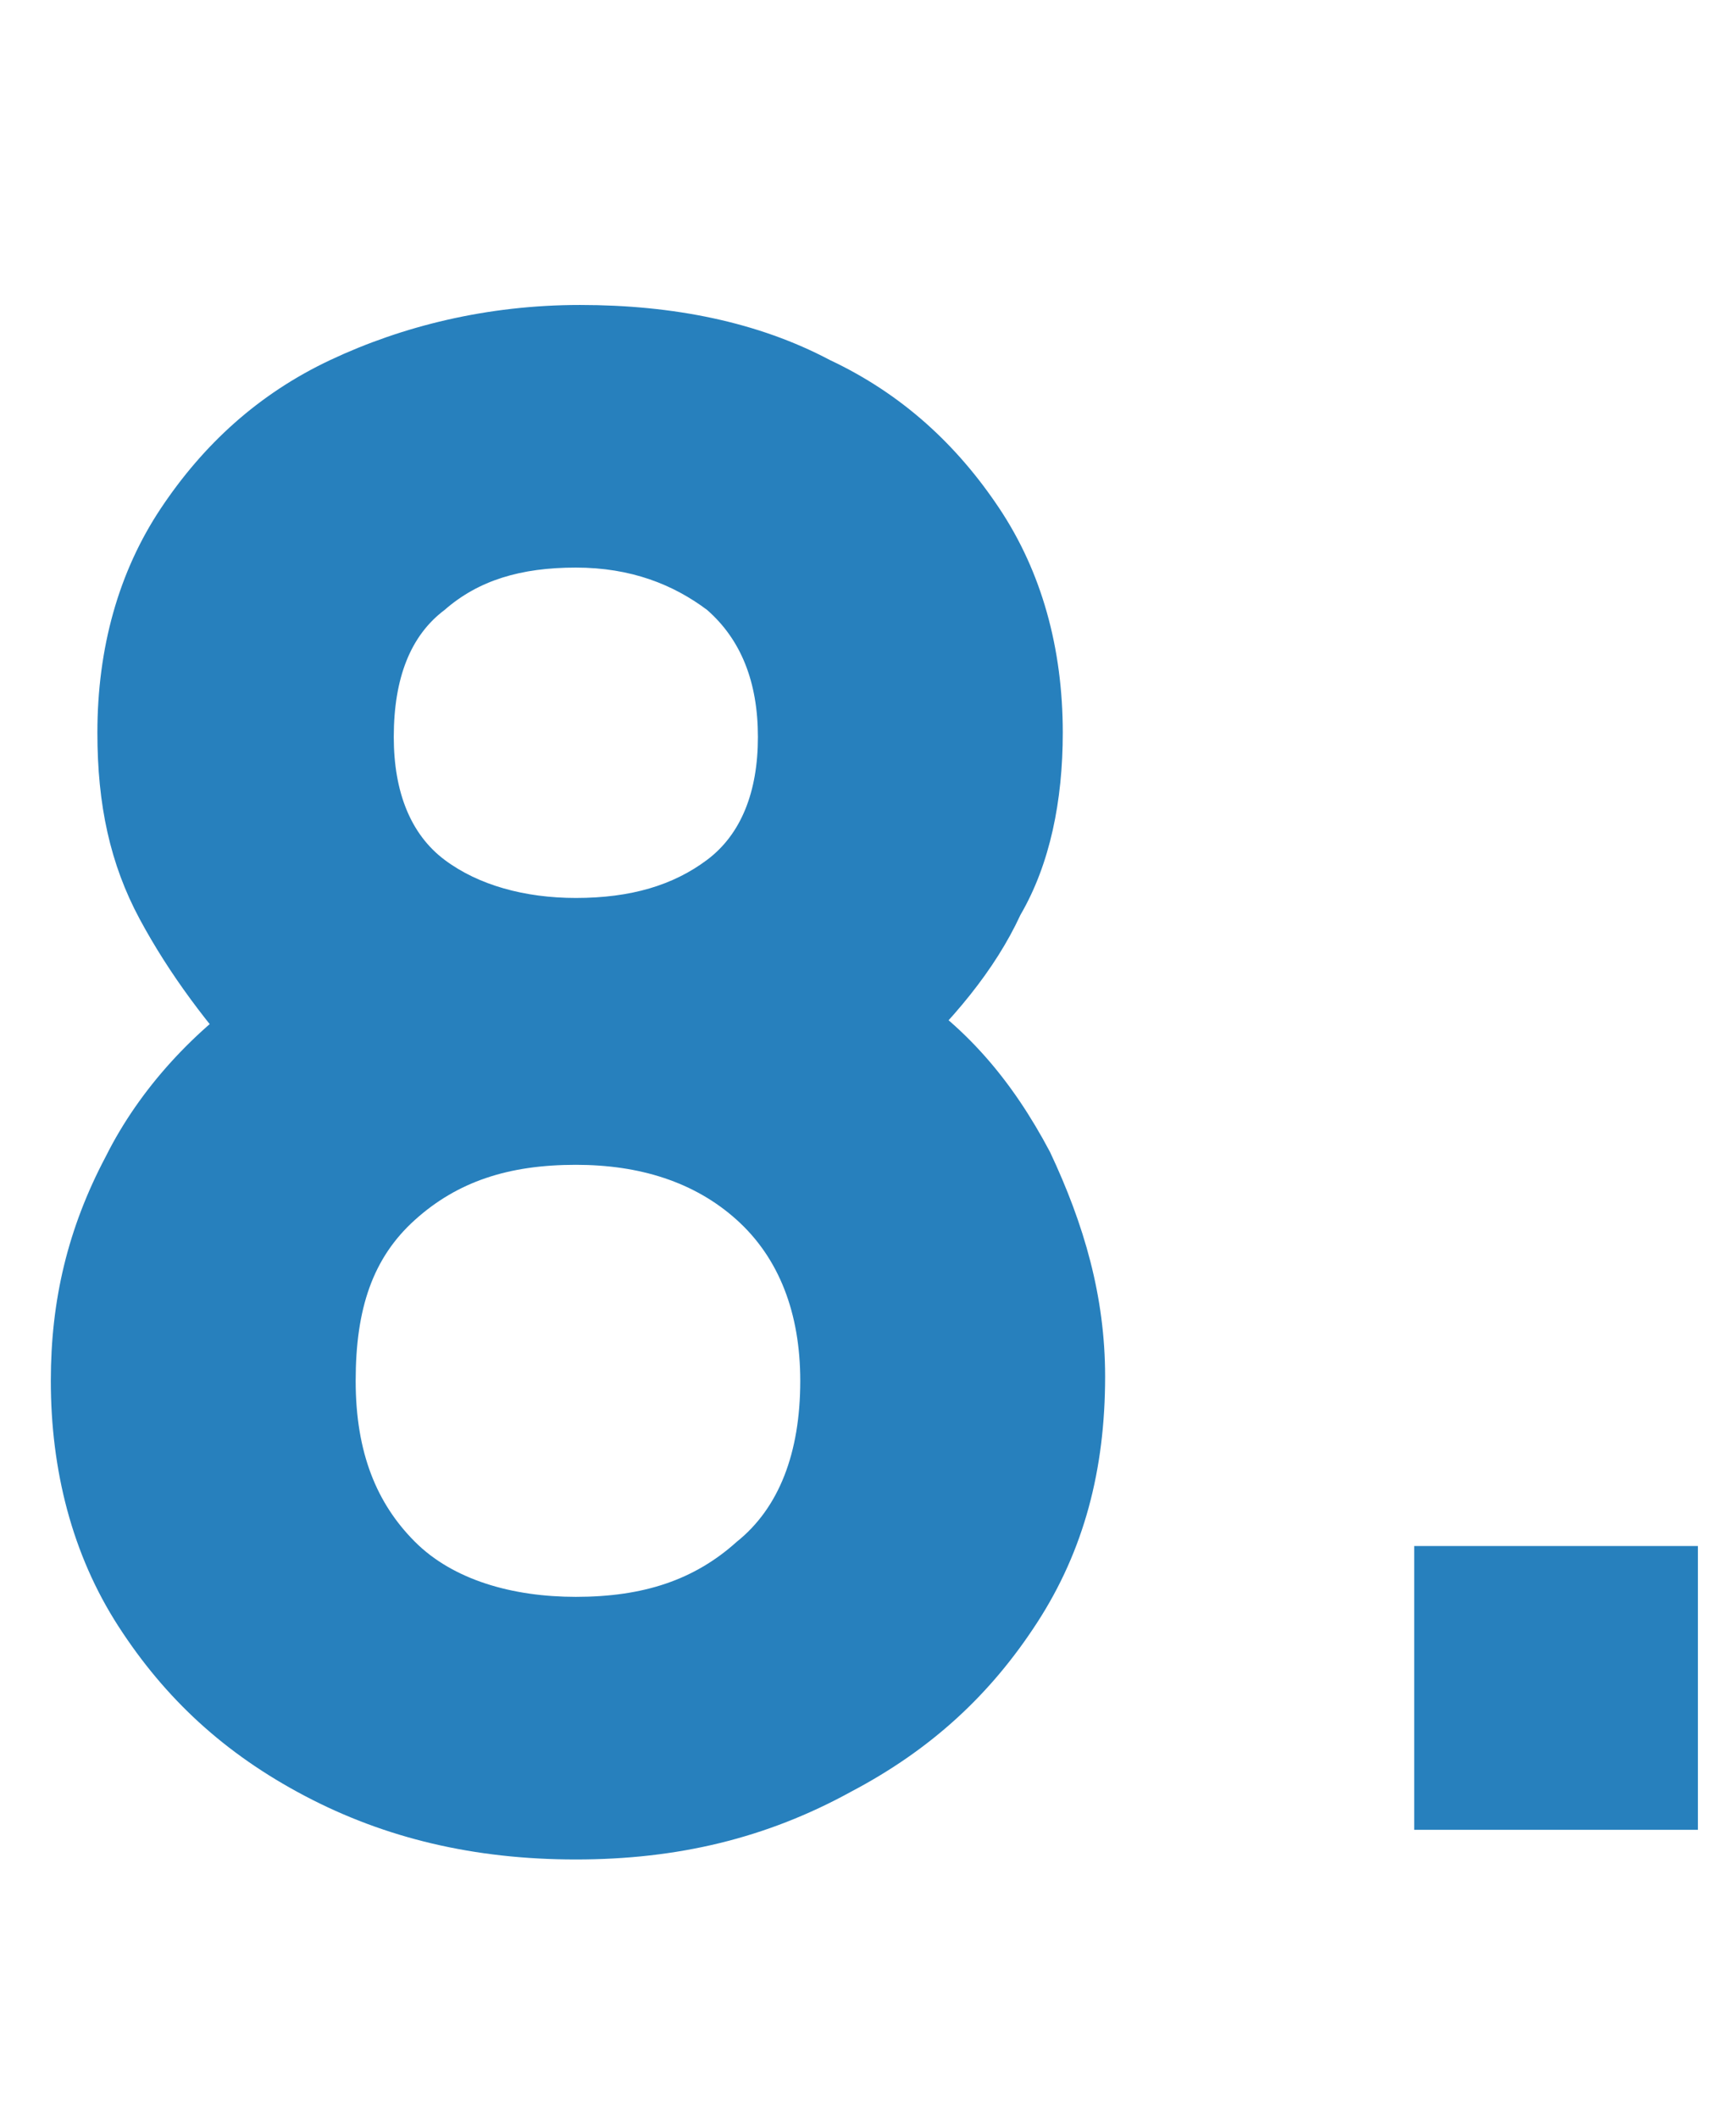
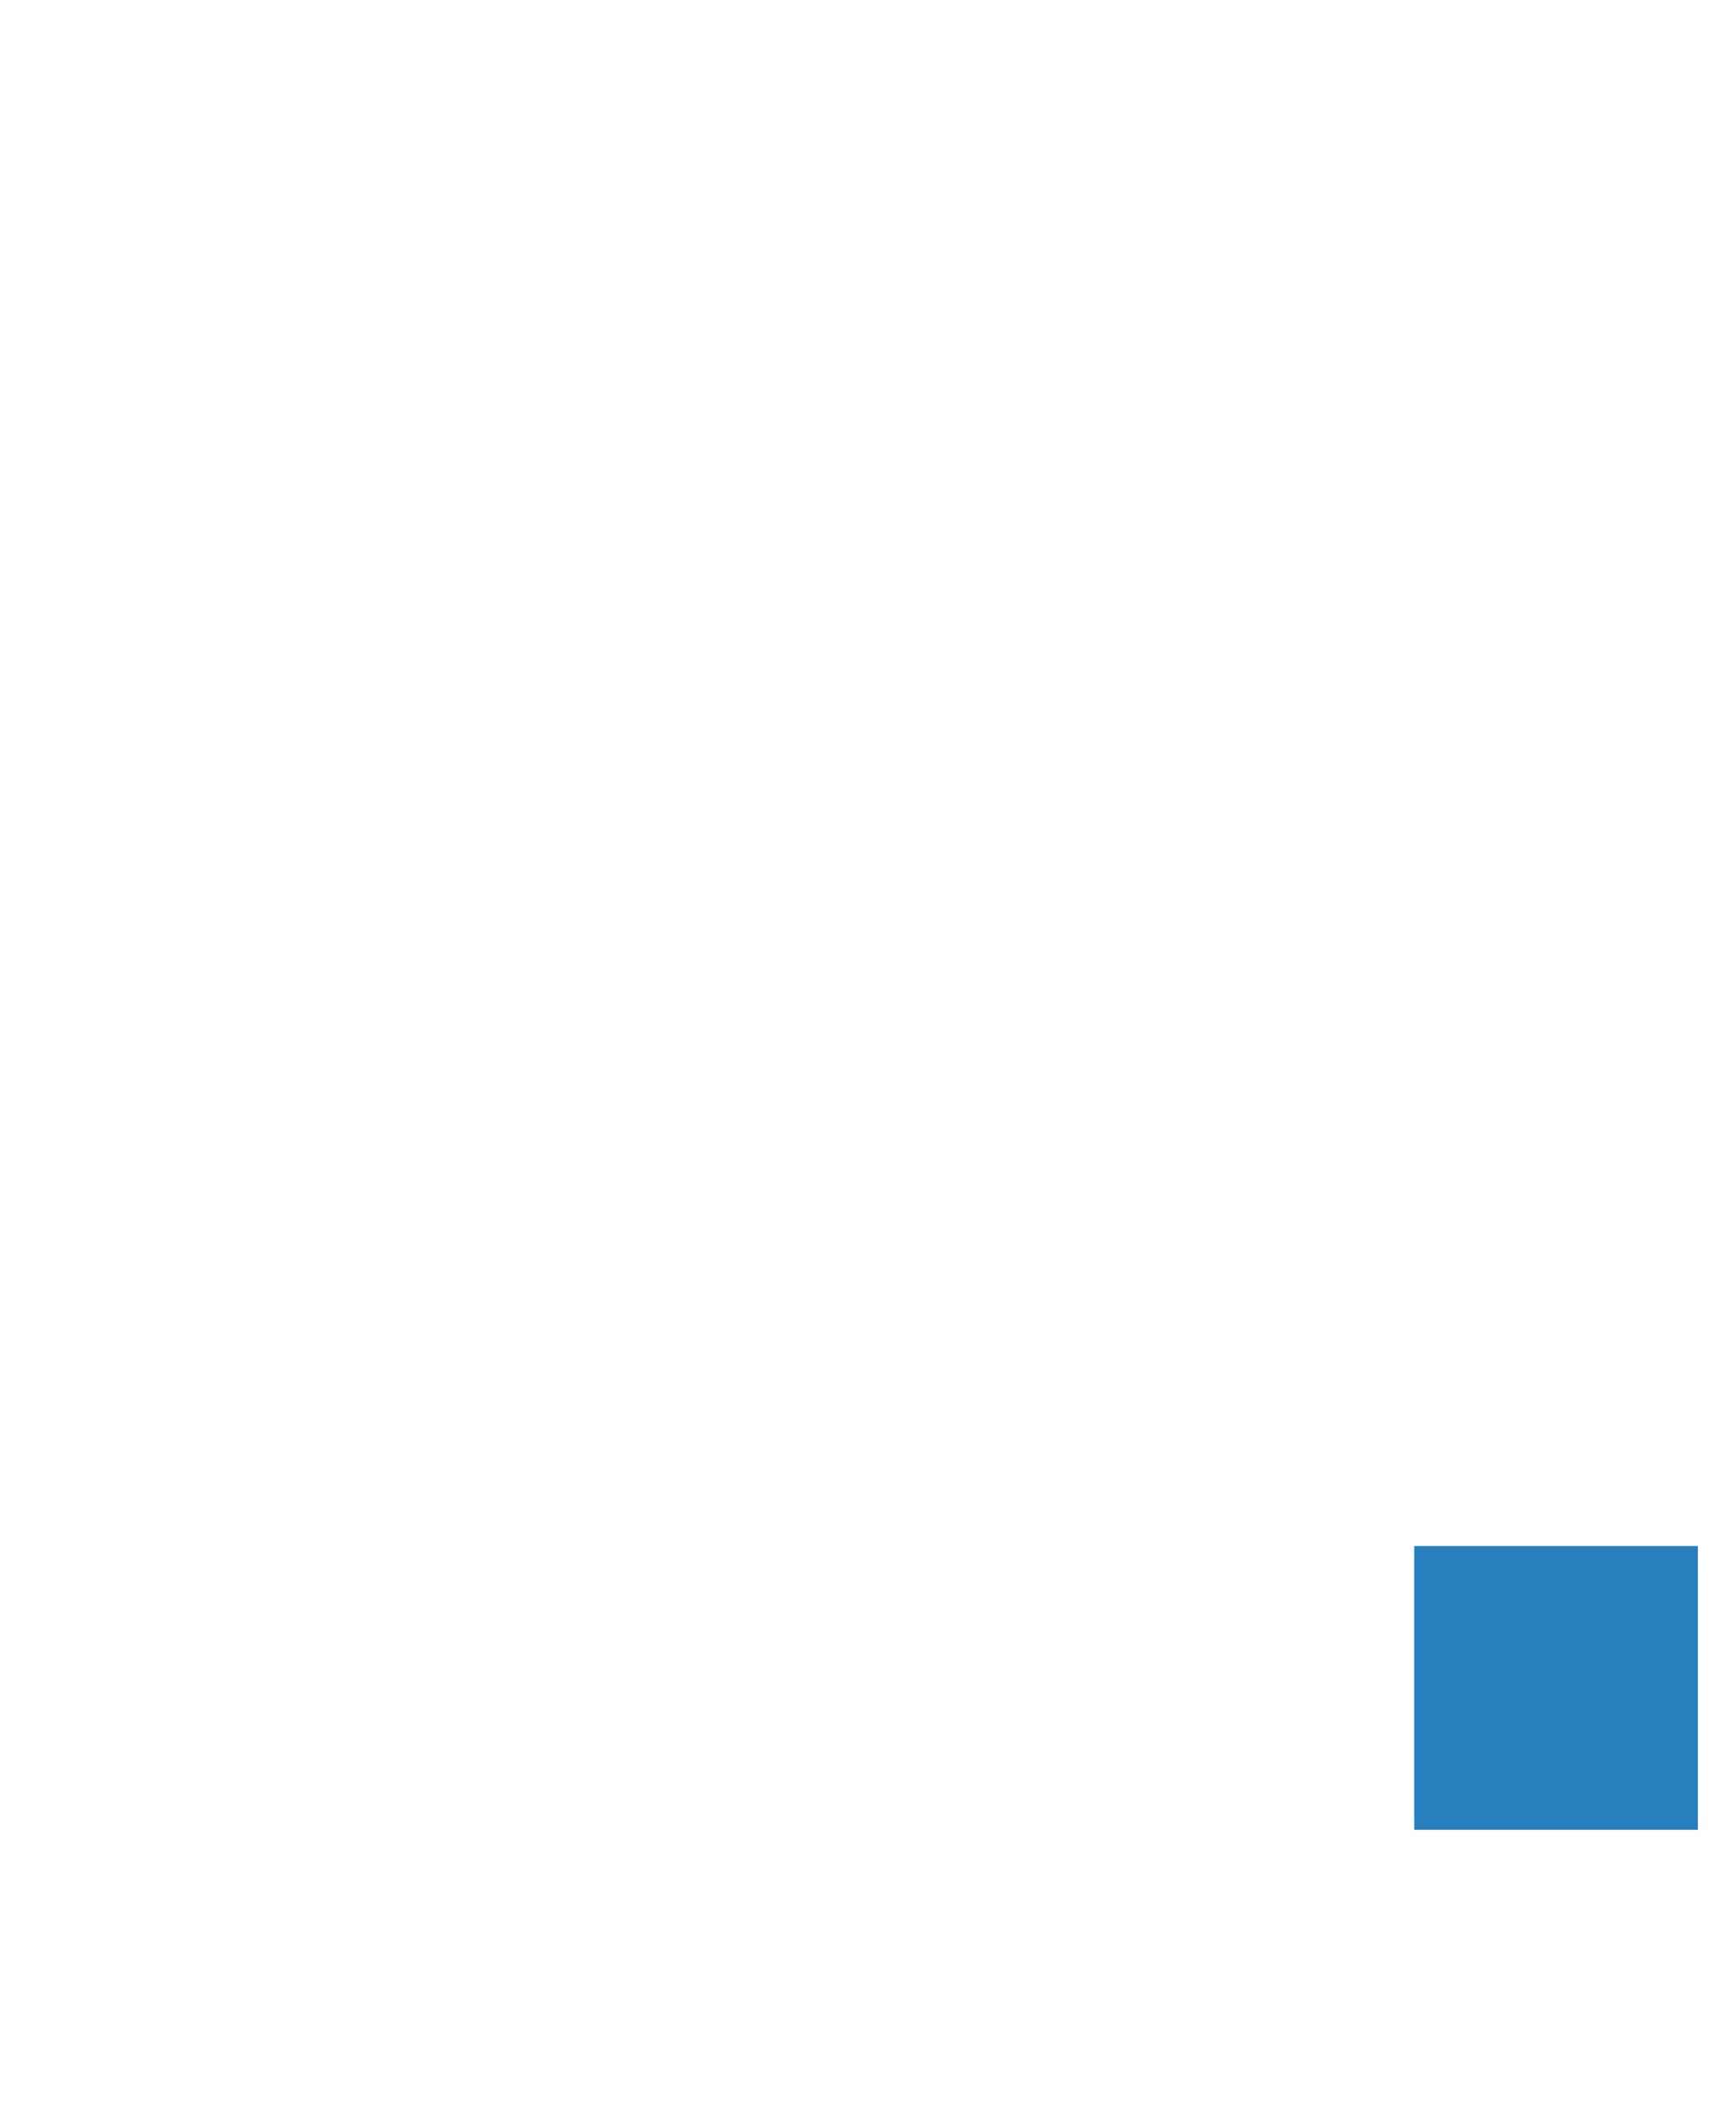
<svg xmlns="http://www.w3.org/2000/svg" version="1.1" id="Layer_1" x="0px" y="0px" viewBox="0 0 41 50" style="enable-background:new 0 0 41 50;" xml:space="preserve">
  <style type="text/css">
	.st0{fill:#2780BD;}
</style>
  <g>
-     <path class="st0" d="M13.6,43.9c-2.4,0-4.5-0.5-6.4-1.5s-3.3-2.3-4.4-4s-1.6-3.7-1.6-5.8c0-1.9,0.4-3.6,1.3-5.3   c0.8-1.6,2.1-3,3.6-4l-0.1,2.1C4.9,24.2,4,23,3.3,21.7c-0.7-1.3-1-2.7-1-4.4c0-2,0.5-3.8,1.5-5.3c1-1.5,2.3-2.7,4-3.5   c1.7-0.8,3.7-1.3,5.9-1.3c2.2,0,4.2,0.4,5.9,1.3c1.7,0.8,3,2,4,3.5s1.5,3.3,1.5,5.3c0,1.6-0.3,3.1-1,4.3c-0.6,1.3-1.6,2.5-2.9,3.7   v-2.1c1.6,1,2.7,2.3,3.6,4c0.8,1.7,1.3,3.4,1.3,5.3c0,2.2-0.5,4.1-1.6,5.8s-2.5,3-4.4,4C18.1,43.4,16,43.9,13.6,43.9z M13.6,37.7   c1.6,0,2.8-0.4,3.8-1.3c1-0.8,1.5-2.1,1.5-3.8c0-1.6-0.5-2.9-1.5-3.8c-1-0.9-2.3-1.3-3.8-1.3c-1.6,0-2.8,0.4-3.8,1.3   c-1,0.9-1.4,2.1-1.4,3.8c0,1.7,0.5,2.9,1.4,3.8S12.1,37.7,13.6,37.7z M13.6,21.2c1.3,0,2.3-0.3,3.1-0.9c0.8-0.6,1.2-1.6,1.2-2.9   c0-1.3-0.4-2.3-1.2-3c-0.8-0.6-1.8-1-3.1-1c-1.3,0-2.3,0.3-3.1,1c-0.8,0.6-1.2,1.6-1.2,3c0,1.3,0.4,2.3,1.2,2.9   C11.3,20.9,12.4,21.2,13.6,21.2z" />
    <path class="st0" d="M33.4,43.2v-6.7h6.7v6.7H33.4z" />
  </g>
</svg>